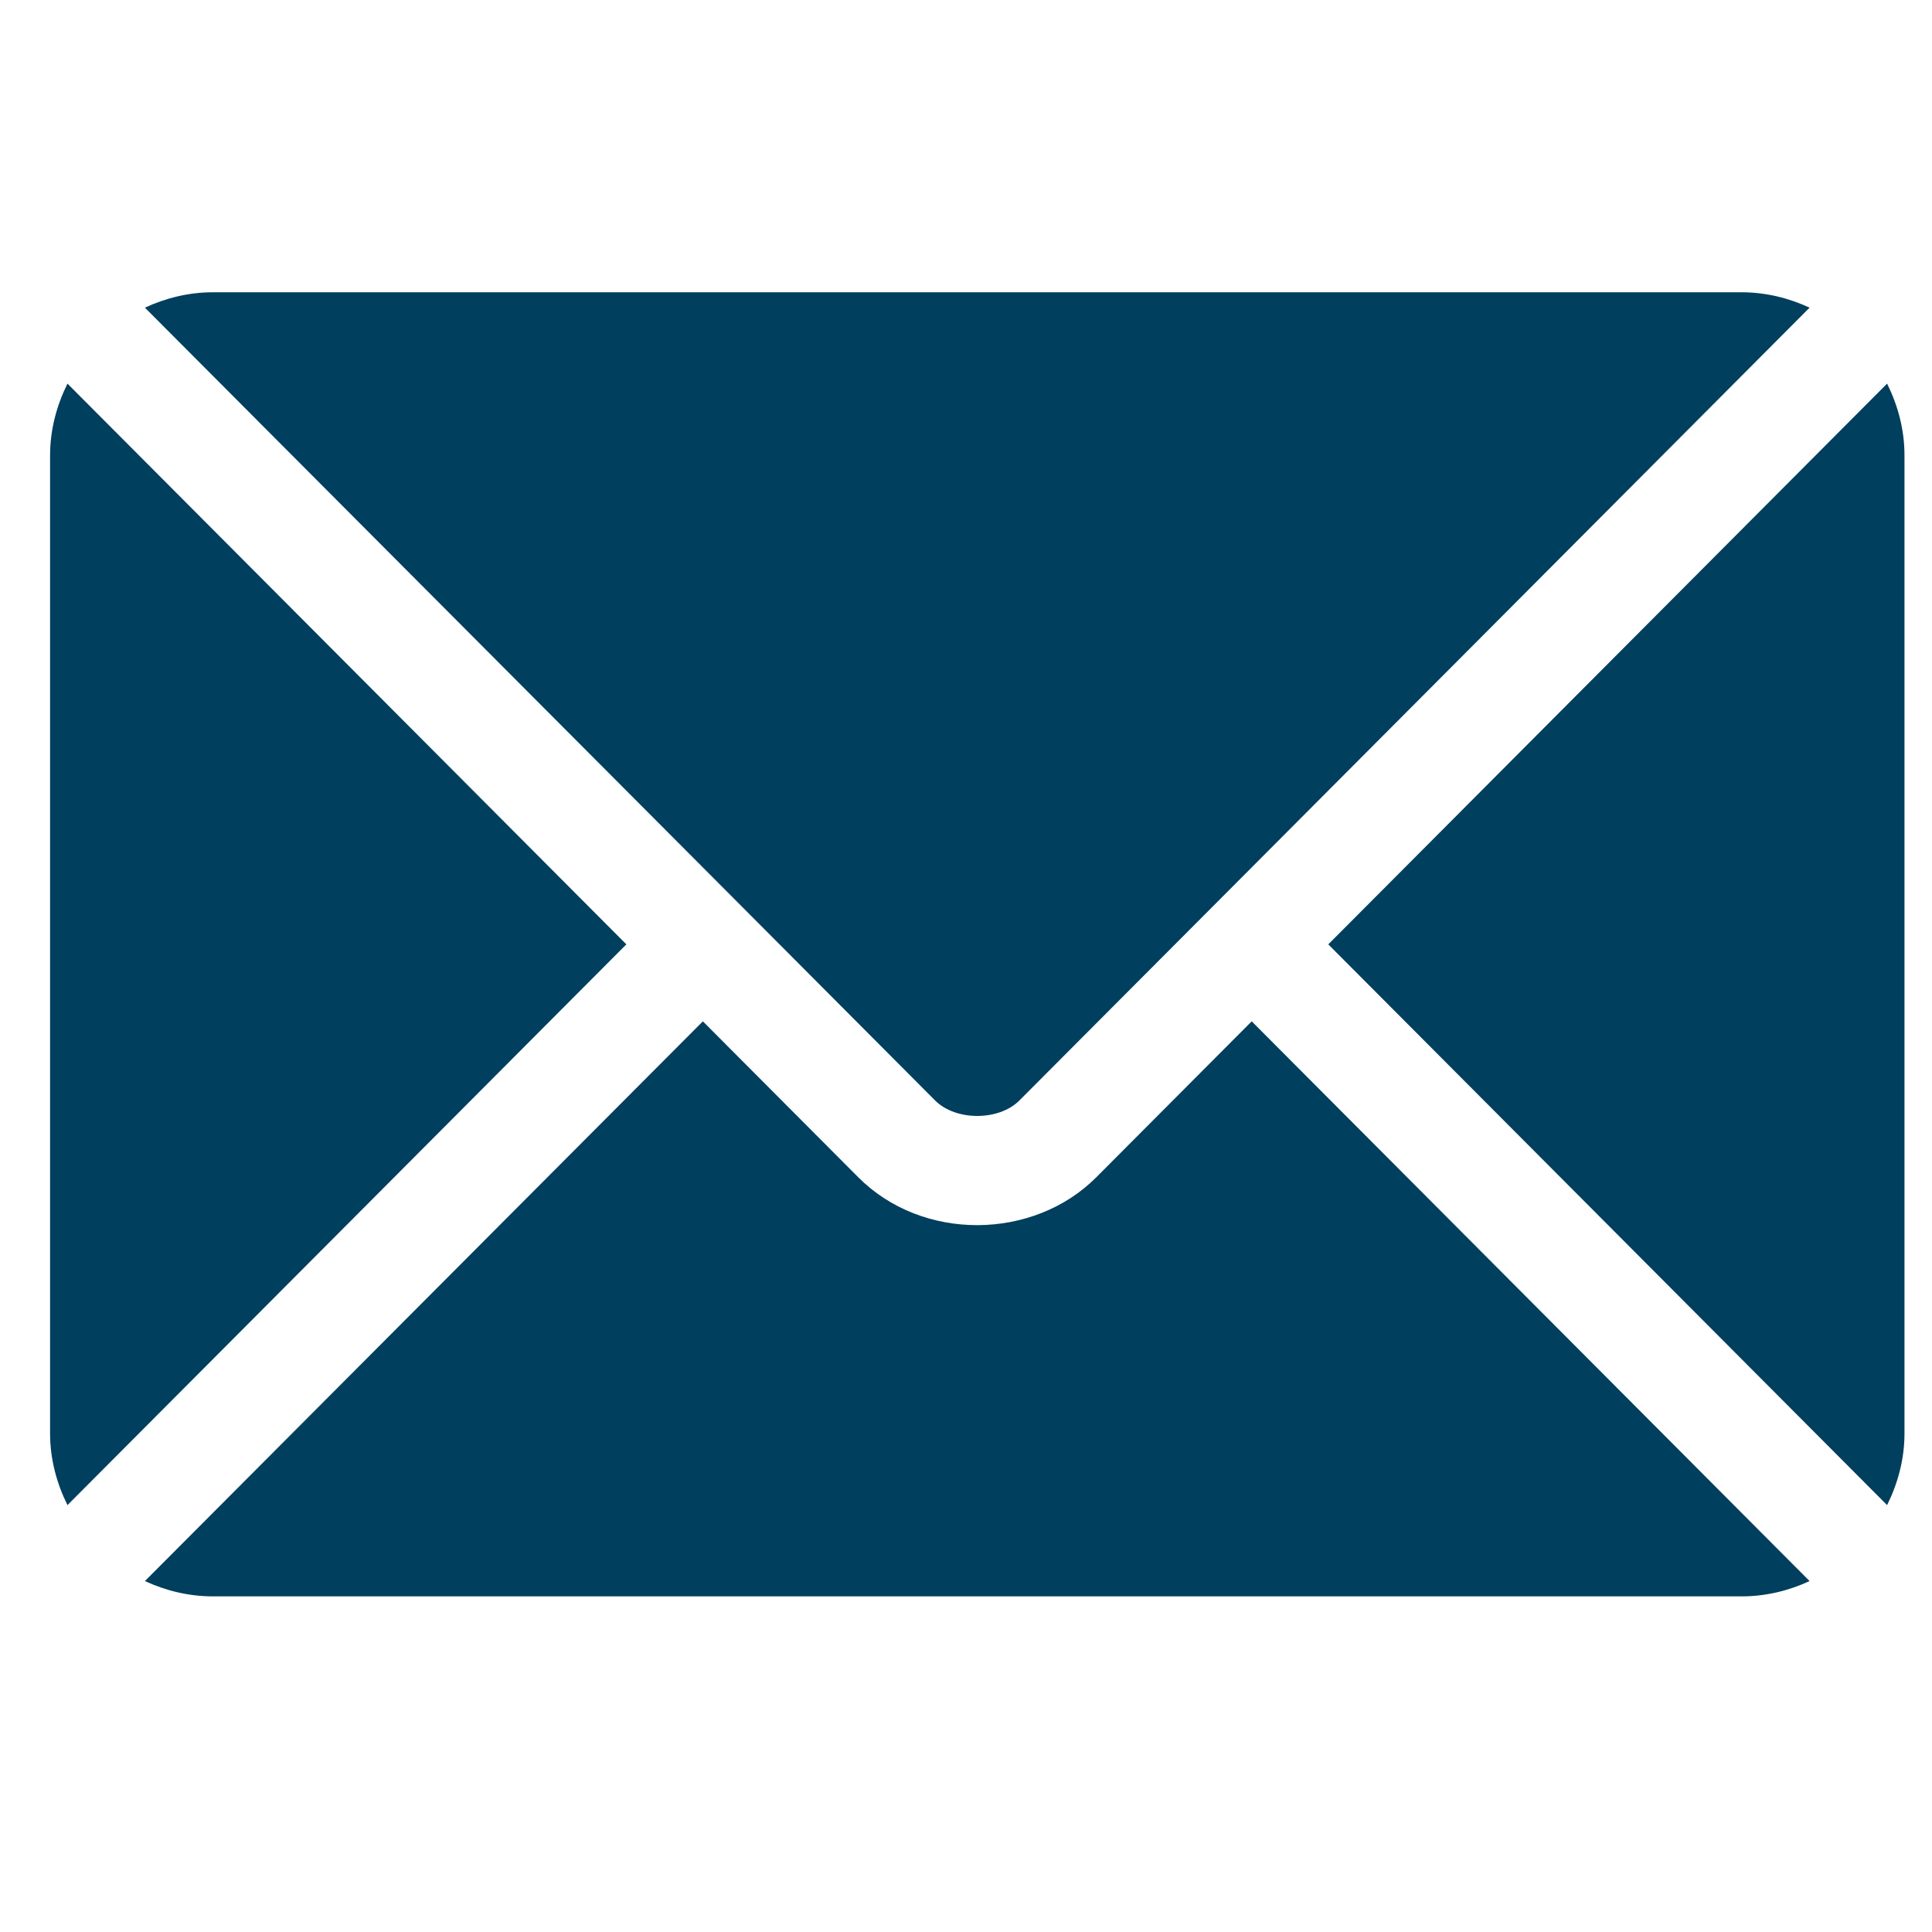
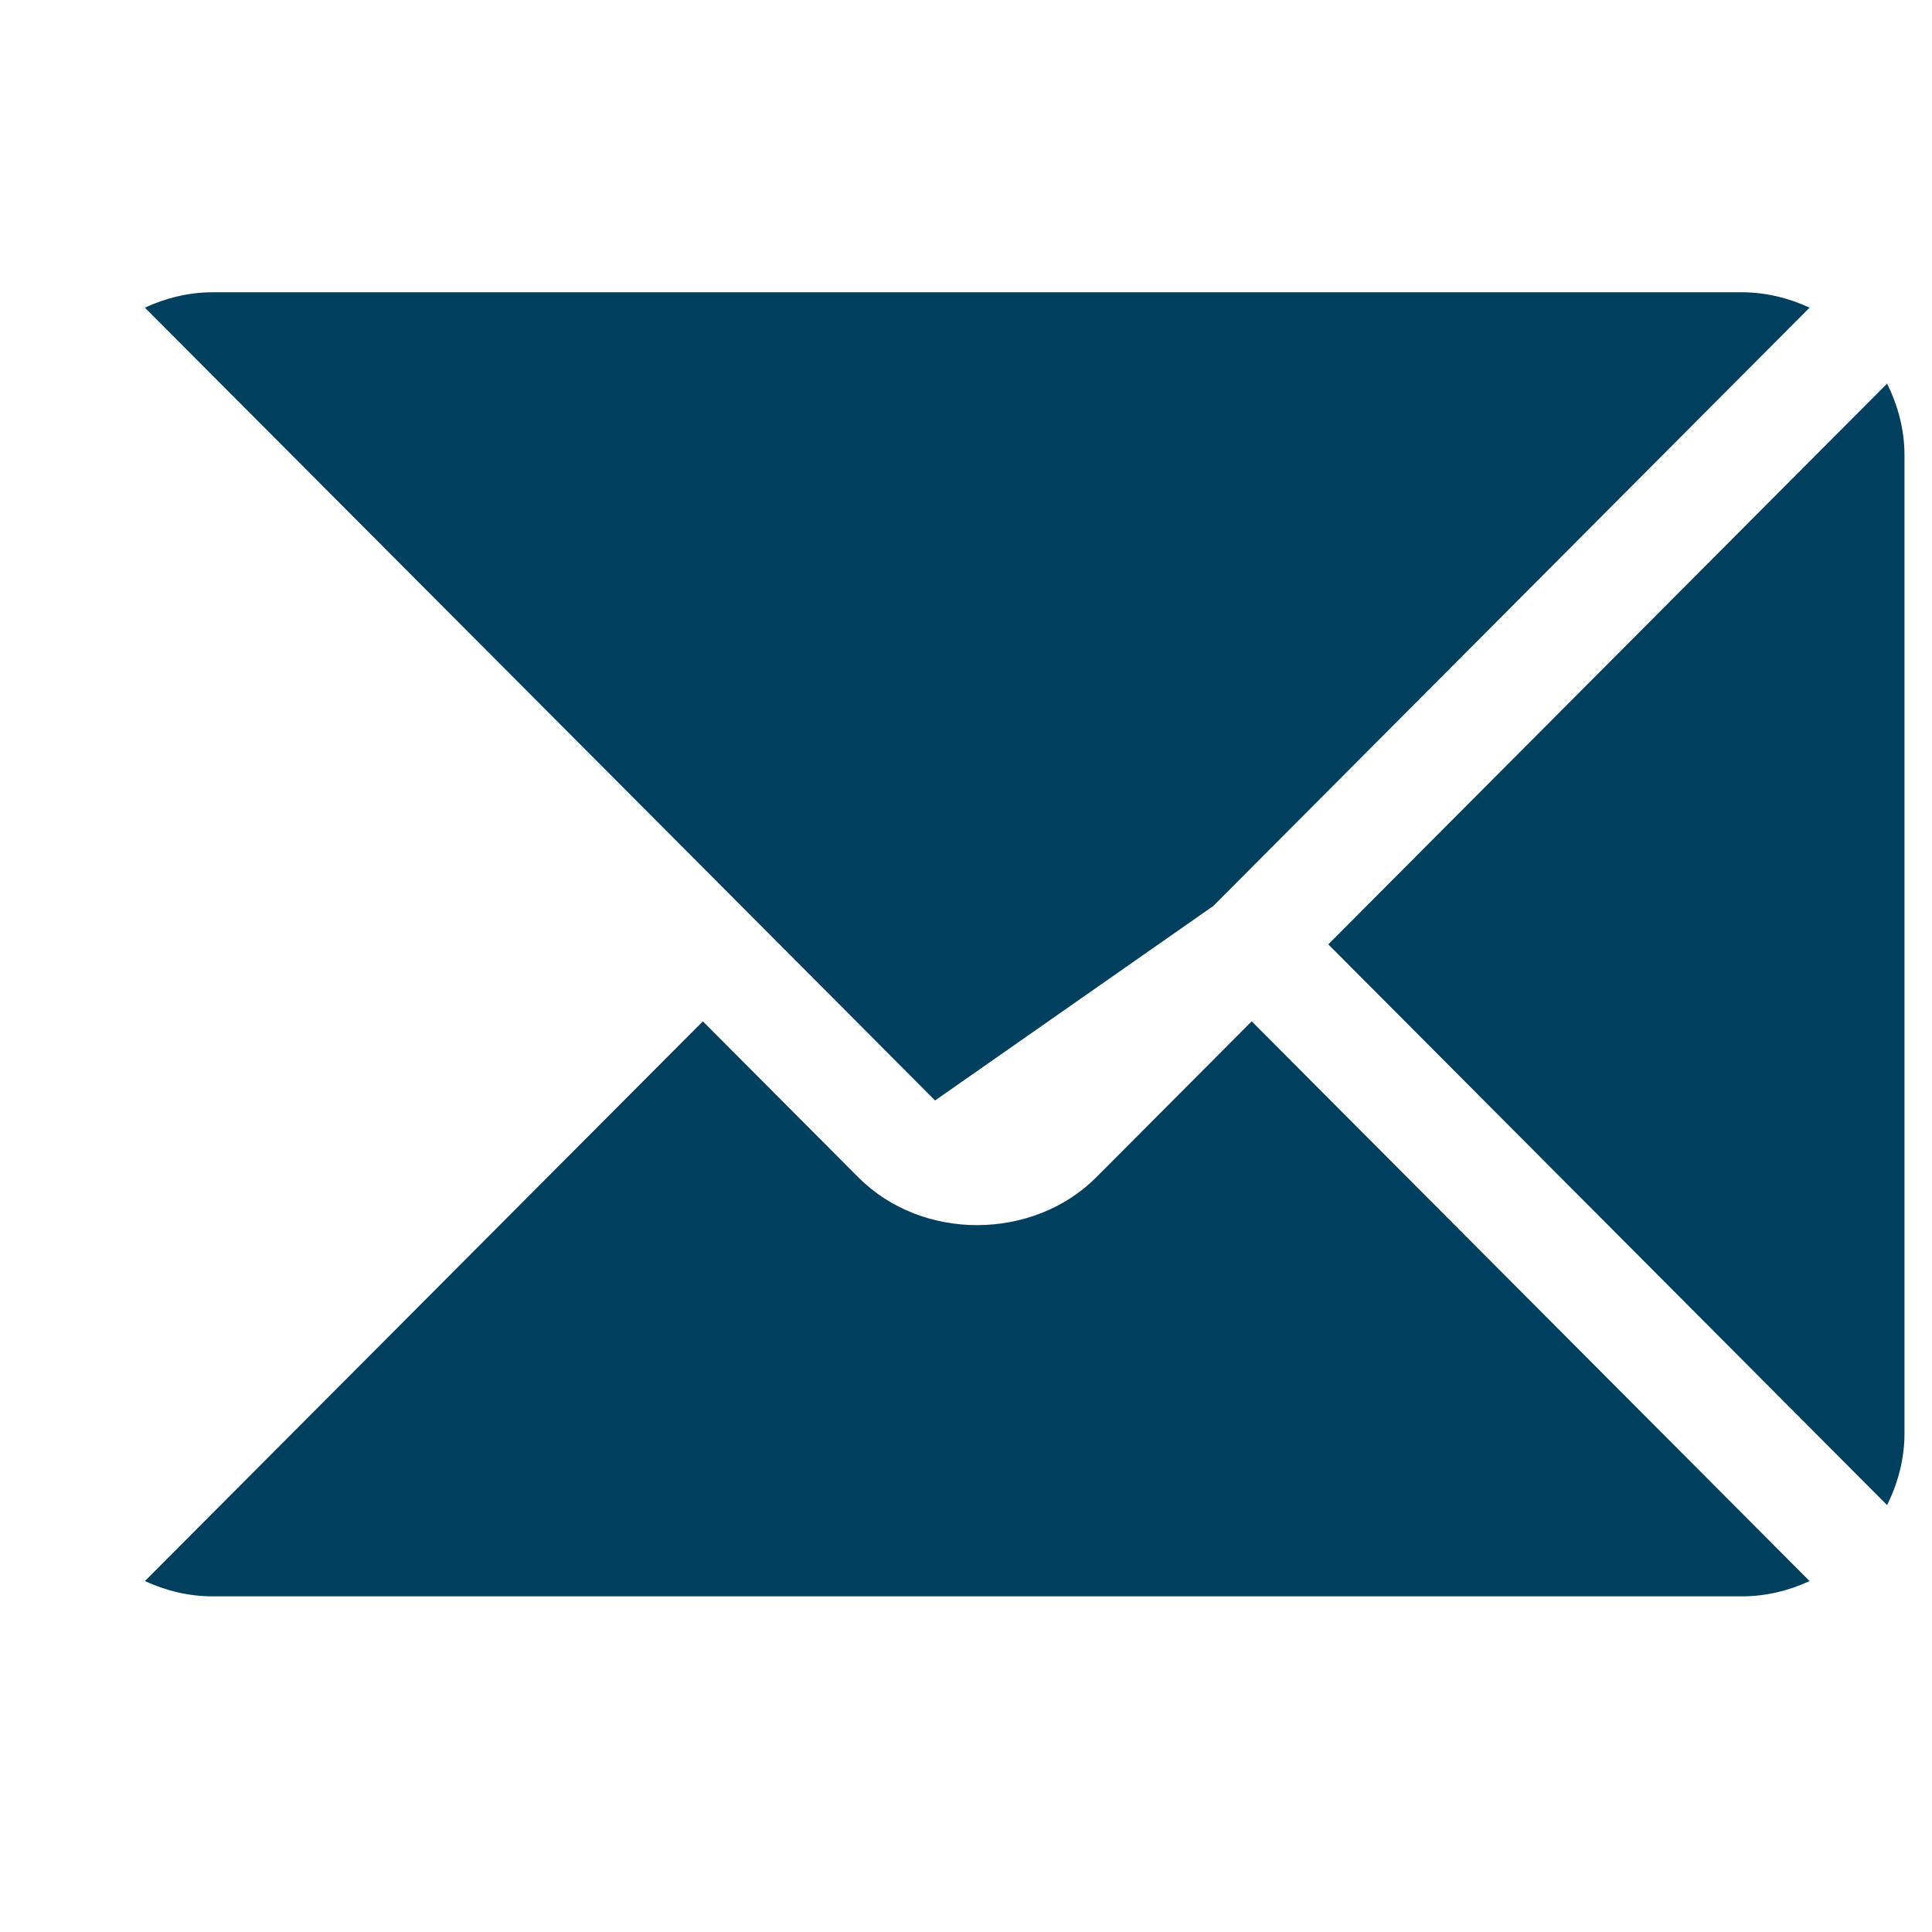
<svg xmlns="http://www.w3.org/2000/svg" width="25" height="25" viewBox="0 0 25 25" fill="none">
  <g clip-path="url(#clip0_443_4831)">
    <path d="M16.197 13.216L14.187 15.233C13.372 16.051 11.937 16.069 11.105 15.233L9.095 13.216L1.875 20.459C2.144 20.583 2.44 20.657 2.755 20.657H22.536C22.851 20.657 23.148 20.583 23.416 20.459L16.197 13.216Z" fill="#003F5E" />
-     <path d="M22.536 3.782H2.755C2.44 3.782 2.144 3.857 1.875 3.981L9.59 11.721C9.59 11.722 9.591 11.722 9.591 11.722C9.592 11.723 9.592 11.723 9.592 11.723L12.1 14.24C12.367 14.507 12.925 14.507 13.191 14.24L15.699 11.724C15.699 11.724 15.7 11.723 15.7 11.722C15.7 11.722 15.701 11.722 15.702 11.721L23.416 3.981C23.147 3.857 22.851 3.782 22.536 3.782Z" fill="#003F5E" />
-     <path d="M0.873 4.964C0.734 5.246 0.648 5.558 0.648 5.892V18.548C0.648 18.883 0.734 19.195 0.873 19.476L8.105 12.22L0.873 4.964Z" fill="#003F5E" />
+     <path d="M22.536 3.782H2.755C2.44 3.782 2.144 3.857 1.875 3.981L9.59 11.721C9.59 11.722 9.591 11.722 9.591 11.722C9.592 11.723 9.592 11.723 9.592 11.723L12.1 14.24L15.699 11.724C15.699 11.724 15.7 11.723 15.7 11.722C15.7 11.722 15.701 11.722 15.702 11.721L23.416 3.981C23.147 3.857 22.851 3.782 22.536 3.782Z" fill="#003F5E" />
    <path d="M24.419 4.964L17.188 12.22L24.419 19.476C24.558 19.195 24.644 18.882 24.644 18.548V5.892C24.644 5.557 24.558 5.245 24.419 4.964Z" fill="#003F5E" />
  </g>
  <defs>
    <clipPath id="clip0_443_4831">
      <rect width="24" height="24" fill="white" transform="translate(0.648 0.22)" />
    </clipPath>
  </defs>
</svg>